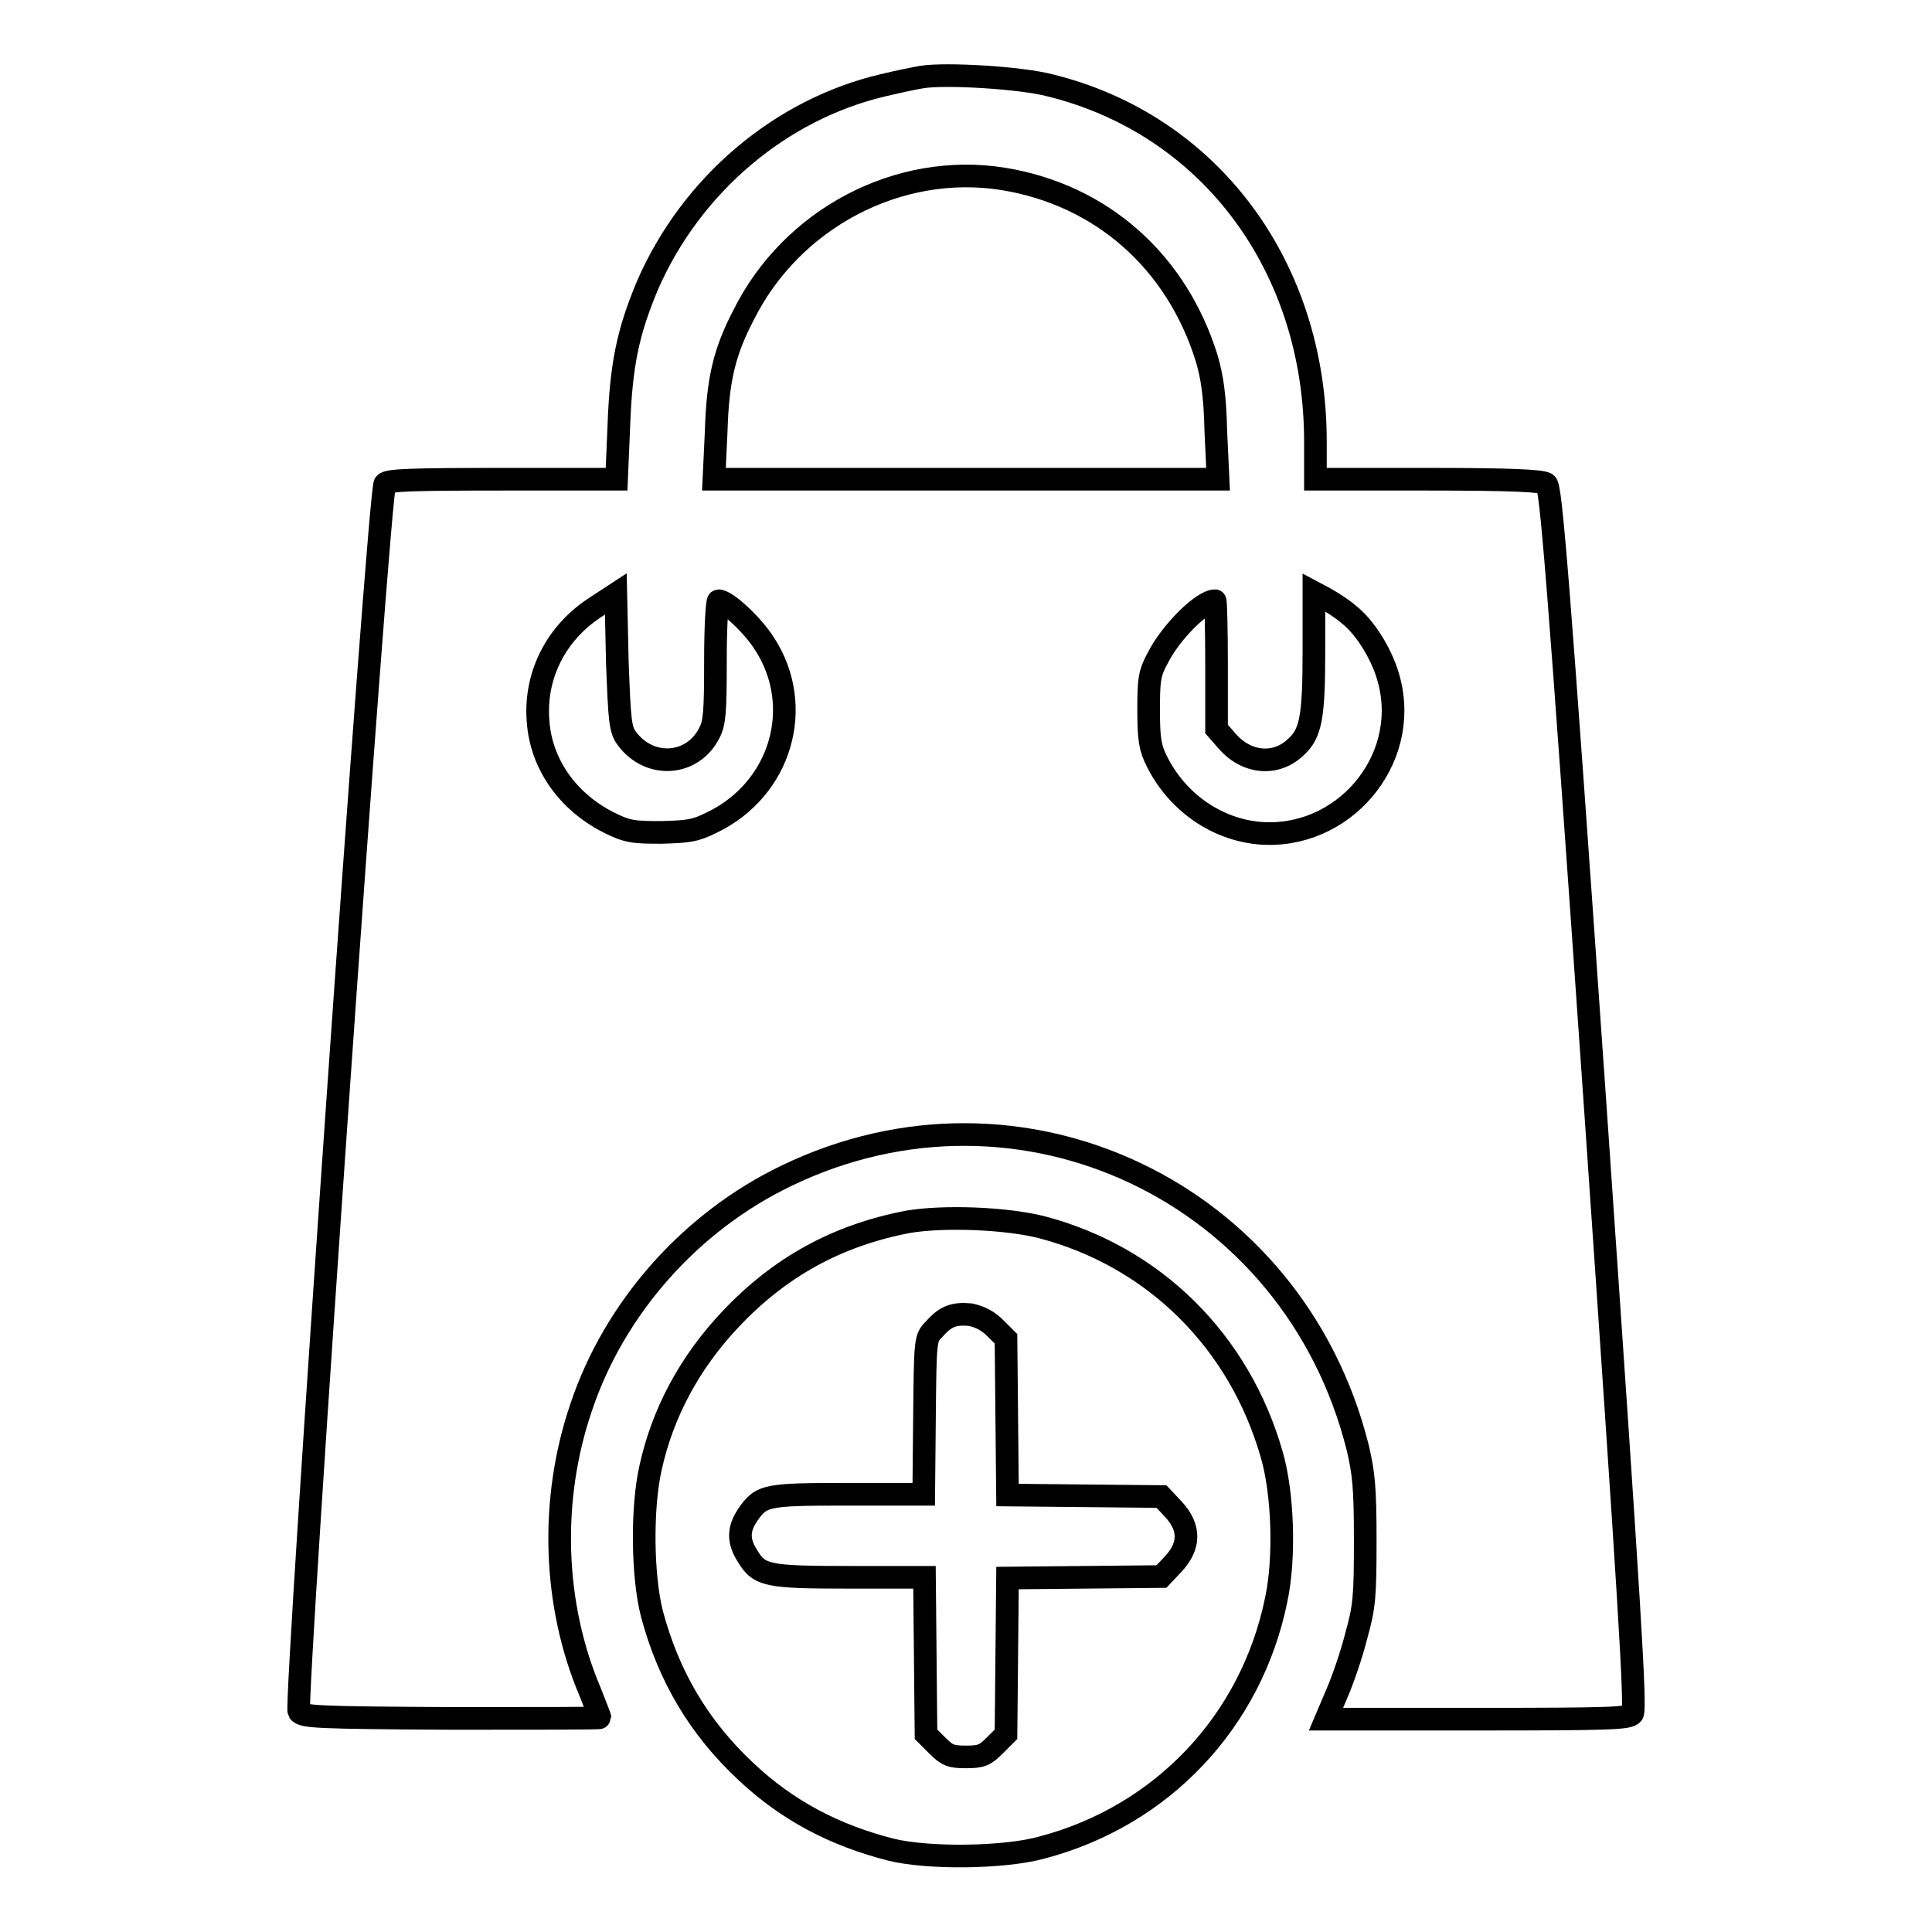
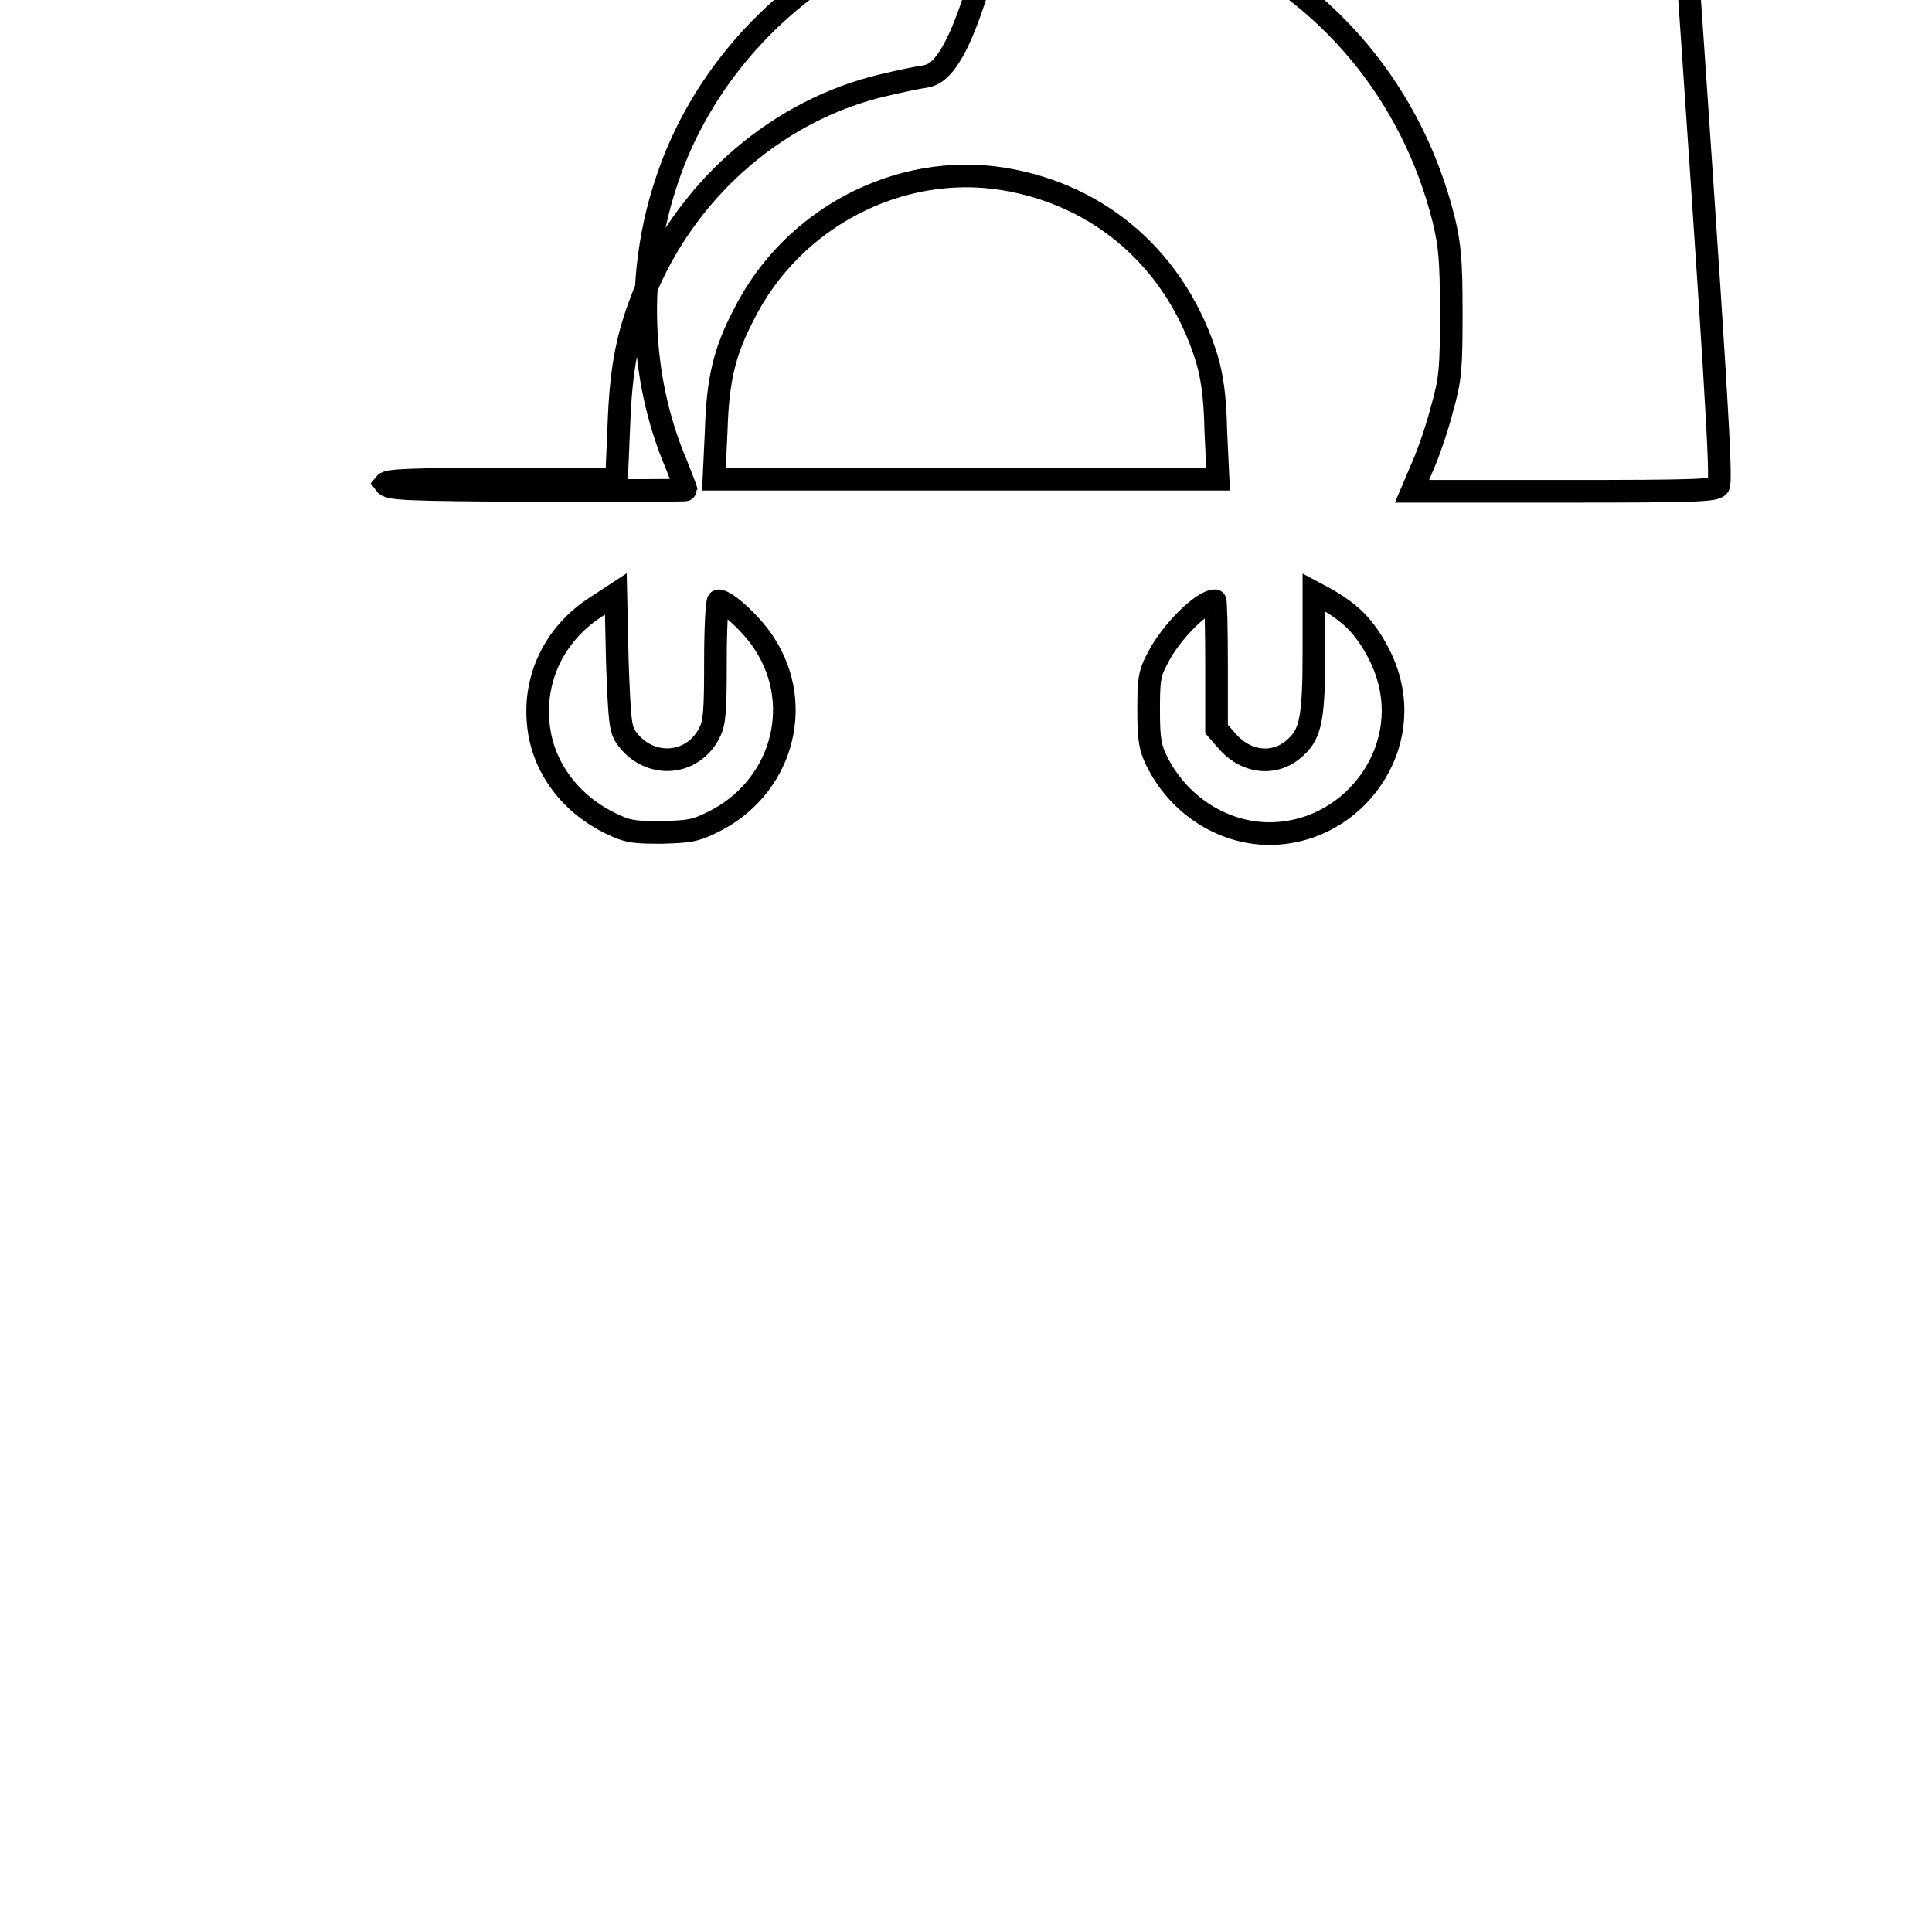
<svg xmlns="http://www.w3.org/2000/svg" version="1.1" x="0px" y="0px" viewBox="0 0 256 256" enable-background="new 0 0 256 256" xml:space="preserve">
  <g>
    <g>
      <g>
-         <path stroke-width="3" fill-opacity="0" stroke="#000000" d="M122.2,10.2c-0.7,0.1-3.1,0.6-5.2,1.1c-13.6,3.2-25.4,13.2-31.2,26.5C83.2,44,82.3,48.3,82,56.4l-0.3,7.1H66.6c-11.9,0-15.2,0.1-15.6,0.6c-0.8,0.9-12,161.7-11.4,162.7c0.5,0.7,2.2,0.8,20.2,0.9c10.8,0,19.7,0,19.7-0.1c0-0.1-0.6-1.6-1.3-3.4c-4.9-11.5-5.4-25.4-1.2-37.7c4.4-13.2,14.5-24.6,27.2-30.7c31-15,67.2,2.1,75.7,36c0.8,3.4,1,5.3,1,12.3c0,7.4-0.1,8.8-1.2,12.7c-0.6,2.4-1.8,5.9-2.6,7.7l-1.4,3.3h20c17.9,0,20.1-0.1,20.6-0.7c0.5-0.6-0.3-13.5-5-81.6c-4.9-70.5-5.8-80.9-6.4-81.4c-0.6-0.4-4.5-0.6-15.7-0.6h-14.9v-5c0-23.2-14-42-35.2-47.2C135.3,10.3,125.4,9.7,122.2,10.2z M132.9,23.7c13,2.1,23,10.9,27,23.8c0.7,2.4,1.1,4.9,1.2,9.6l0.3,6.4H128H94.6l0.3-6.4c0.2-6.8,1.1-10.5,3.6-15.3C104.9,28.9,119.1,21.5,132.9,23.7z M83.1,97.9c3,4,8.7,3.6,10.9-0.8c0.7-1.3,0.8-2.9,0.8-9.6c0-4.3,0.2-7.9,0.4-7.9c1.1,0,4.6,3.3,6.1,5.7c5.4,8.3,2.2,19.3-7,23.7c-2.2,1.1-3.1,1.2-6.7,1.3c-3.7,0-4.5-0.1-6.9-1.3c-5.4-2.7-9-7.7-9.4-13.4c-0.5-6,2.3-11.6,7.4-15l2.9-1.9l0.2,9C82.1,95.8,82.2,96.7,83.1,97.9z M178.7,81.4c2.3,1.8,4.6,5.6,5.4,8.9c2.7,10.6-6.2,21-17.2,20.1c-5.7-0.5-10.9-4.1-13.6-9.5c-0.9-1.8-1.1-2.9-1.1-6.8c0-4,0.1-4.9,1.2-6.9c1.7-3.4,5.9-7.6,7.6-7.6c0.1,0,0.2,3.8,0.2,8.5v8.5l1.4,1.6c2.6,3,6.5,3.3,9.1,0.8c2-1.8,2.4-4,2.4-12.7v-7.8l1.5,0.8C176.5,79.8,177.9,80.7,178.7,81.4z" />
-         <path stroke-width="3" fill-opacity="0" stroke="#000000" d="M120.3,161.9c-9.4,1.8-17,6-23.5,12.9c-5.4,5.7-9,12.4-10.6,19.7c-1.2,5.3-1.1,14.4,0.2,19.4c2.2,8.2,6.2,15,12.4,20.8c5.5,5.2,11.8,8.5,19.3,10.4c4.9,1.2,15,1.1,20-0.3c15.9-4.2,27.7-16.7,31-32.8c1.2-5.6,0.9-14.2-0.6-19.3c-4.3-15-15.6-26.2-30.5-30.1C133.2,161.4,125,161.1,120.3,161.9z M131.9,176l1.4,1.4l0.1,10.4l0.1,10.3l10.2,0.1l10.2,0.1l1.6,1.7c2.2,2.4,2.2,4.8,0,7.2l-1.6,1.7l-10.2,0.1l-10.2,0.1l-0.1,10.3l-0.1,10.4l-1.5,1.5c-1.3,1.3-1.8,1.5-3.8,1.5c-2,0-2.5-0.2-3.8-1.5l-1.5-1.5l-0.1-10.4l-0.1-10.4h-9.9c-11,0-12-0.2-13.6-2.9c-1.2-1.9-1.2-3.5,0.1-5.4c1.8-2.6,2.4-2.7,13.3-2.7h10l0.1-10.3c0.1-10.3,0.1-10.4,1.3-11.6c1.5-1.7,2.6-2.1,4.8-1.9C129.9,174.5,130.9,175,131.9,176z" />
+         <path stroke-width="3" fill-opacity="0" stroke="#000000" d="M122.2,10.2c-0.7,0.1-3.1,0.6-5.2,1.1c-13.6,3.2-25.4,13.2-31.2,26.5C83.2,44,82.3,48.3,82,56.4l-0.3,7.1H66.6c-11.9,0-15.2,0.1-15.6,0.6c0.5,0.7,2.2,0.8,20.2,0.9c10.8,0,19.7,0,19.7-0.1c0-0.1-0.6-1.6-1.3-3.4c-4.9-11.5-5.4-25.4-1.2-37.7c4.4-13.2,14.5-24.6,27.2-30.7c31-15,67.2,2.1,75.7,36c0.8,3.4,1,5.3,1,12.3c0,7.4-0.1,8.8-1.2,12.7c-0.6,2.4-1.8,5.9-2.6,7.7l-1.4,3.3h20c17.9,0,20.1-0.1,20.6-0.7c0.5-0.6-0.3-13.5-5-81.6c-4.9-70.5-5.8-80.9-6.4-81.4c-0.6-0.4-4.5-0.6-15.7-0.6h-14.9v-5c0-23.2-14-42-35.2-47.2C135.3,10.3,125.4,9.7,122.2,10.2z M132.9,23.7c13,2.1,23,10.9,27,23.8c0.7,2.4,1.1,4.9,1.2,9.6l0.3,6.4H128H94.6l0.3-6.4c0.2-6.8,1.1-10.5,3.6-15.3C104.9,28.9,119.1,21.5,132.9,23.7z M83.1,97.9c3,4,8.7,3.6,10.9-0.8c0.7-1.3,0.8-2.9,0.8-9.6c0-4.3,0.2-7.9,0.4-7.9c1.1,0,4.6,3.3,6.1,5.7c5.4,8.3,2.2,19.3-7,23.7c-2.2,1.1-3.1,1.2-6.7,1.3c-3.7,0-4.5-0.1-6.9-1.3c-5.4-2.7-9-7.7-9.4-13.4c-0.5-6,2.3-11.6,7.4-15l2.9-1.9l0.2,9C82.1,95.8,82.2,96.7,83.1,97.9z M178.7,81.4c2.3,1.8,4.6,5.6,5.4,8.9c2.7,10.6-6.2,21-17.2,20.1c-5.7-0.5-10.9-4.1-13.6-9.5c-0.9-1.8-1.1-2.9-1.1-6.8c0-4,0.1-4.9,1.2-6.9c1.7-3.4,5.9-7.6,7.6-7.6c0.1,0,0.2,3.8,0.2,8.5v8.5l1.4,1.6c2.6,3,6.5,3.3,9.1,0.8c2-1.8,2.4-4,2.4-12.7v-7.8l1.5,0.8C176.5,79.8,177.9,80.7,178.7,81.4z" />
      </g>
    </g>
  </g>
</svg>